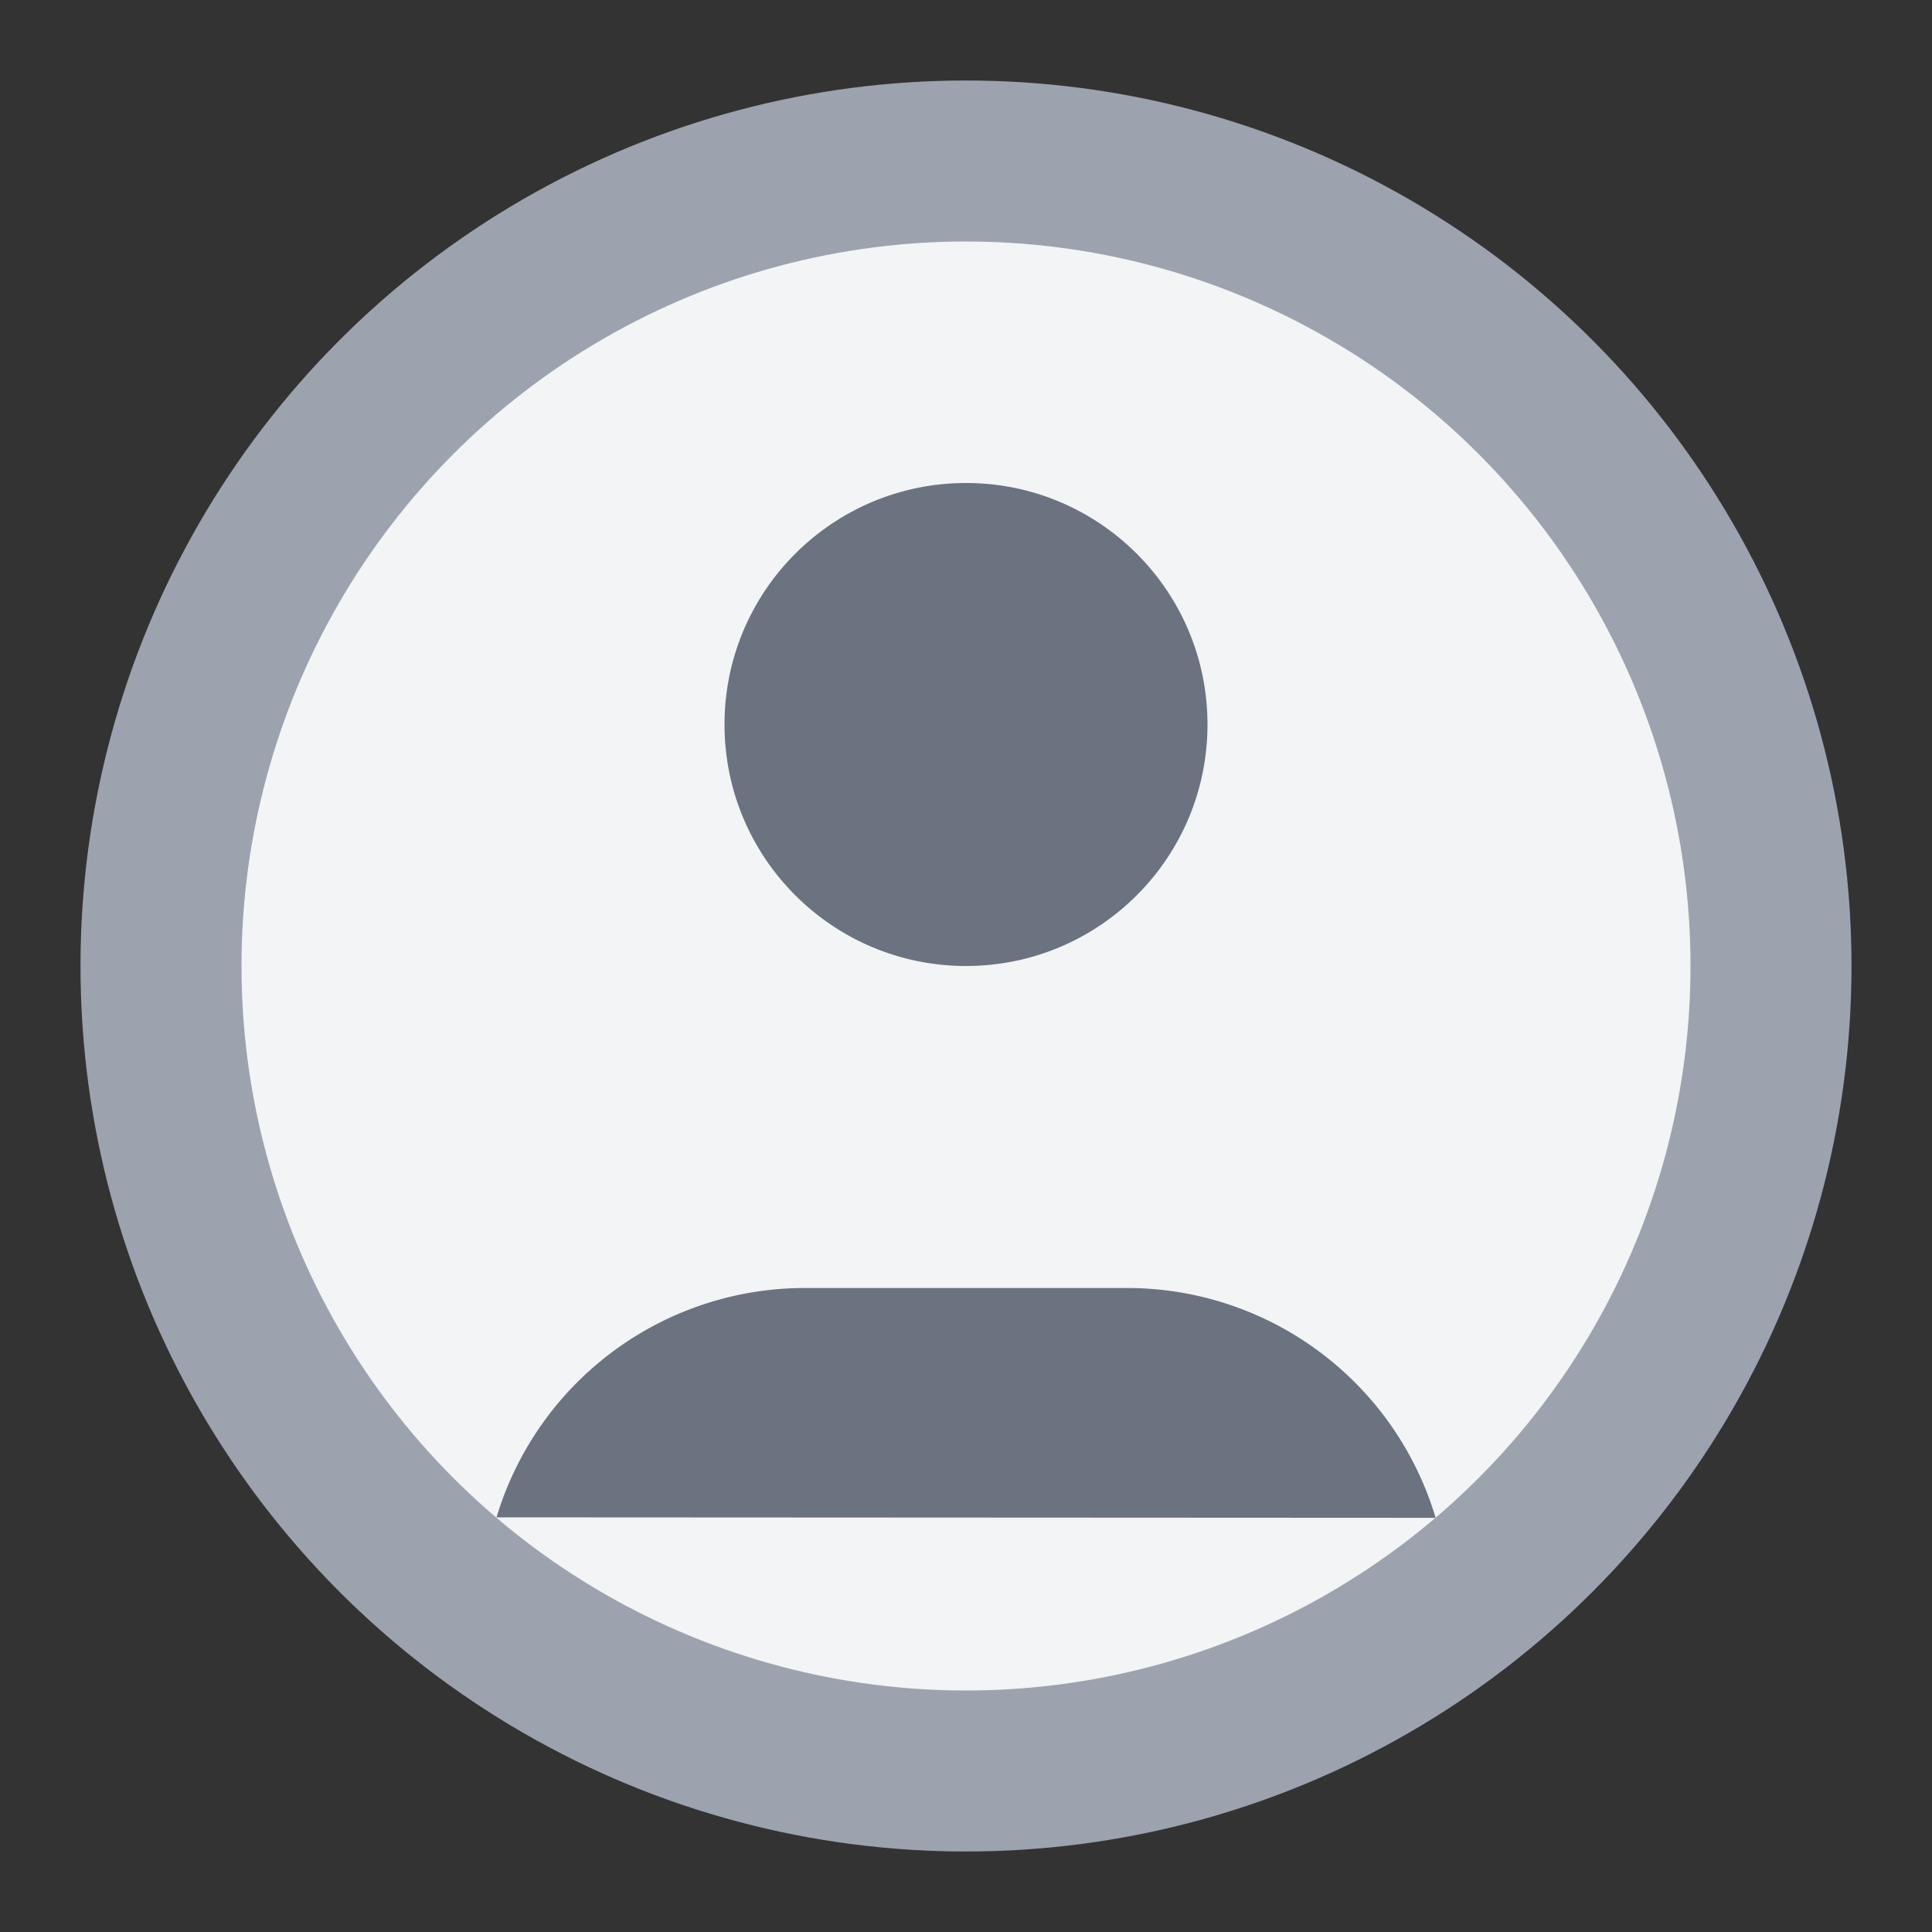
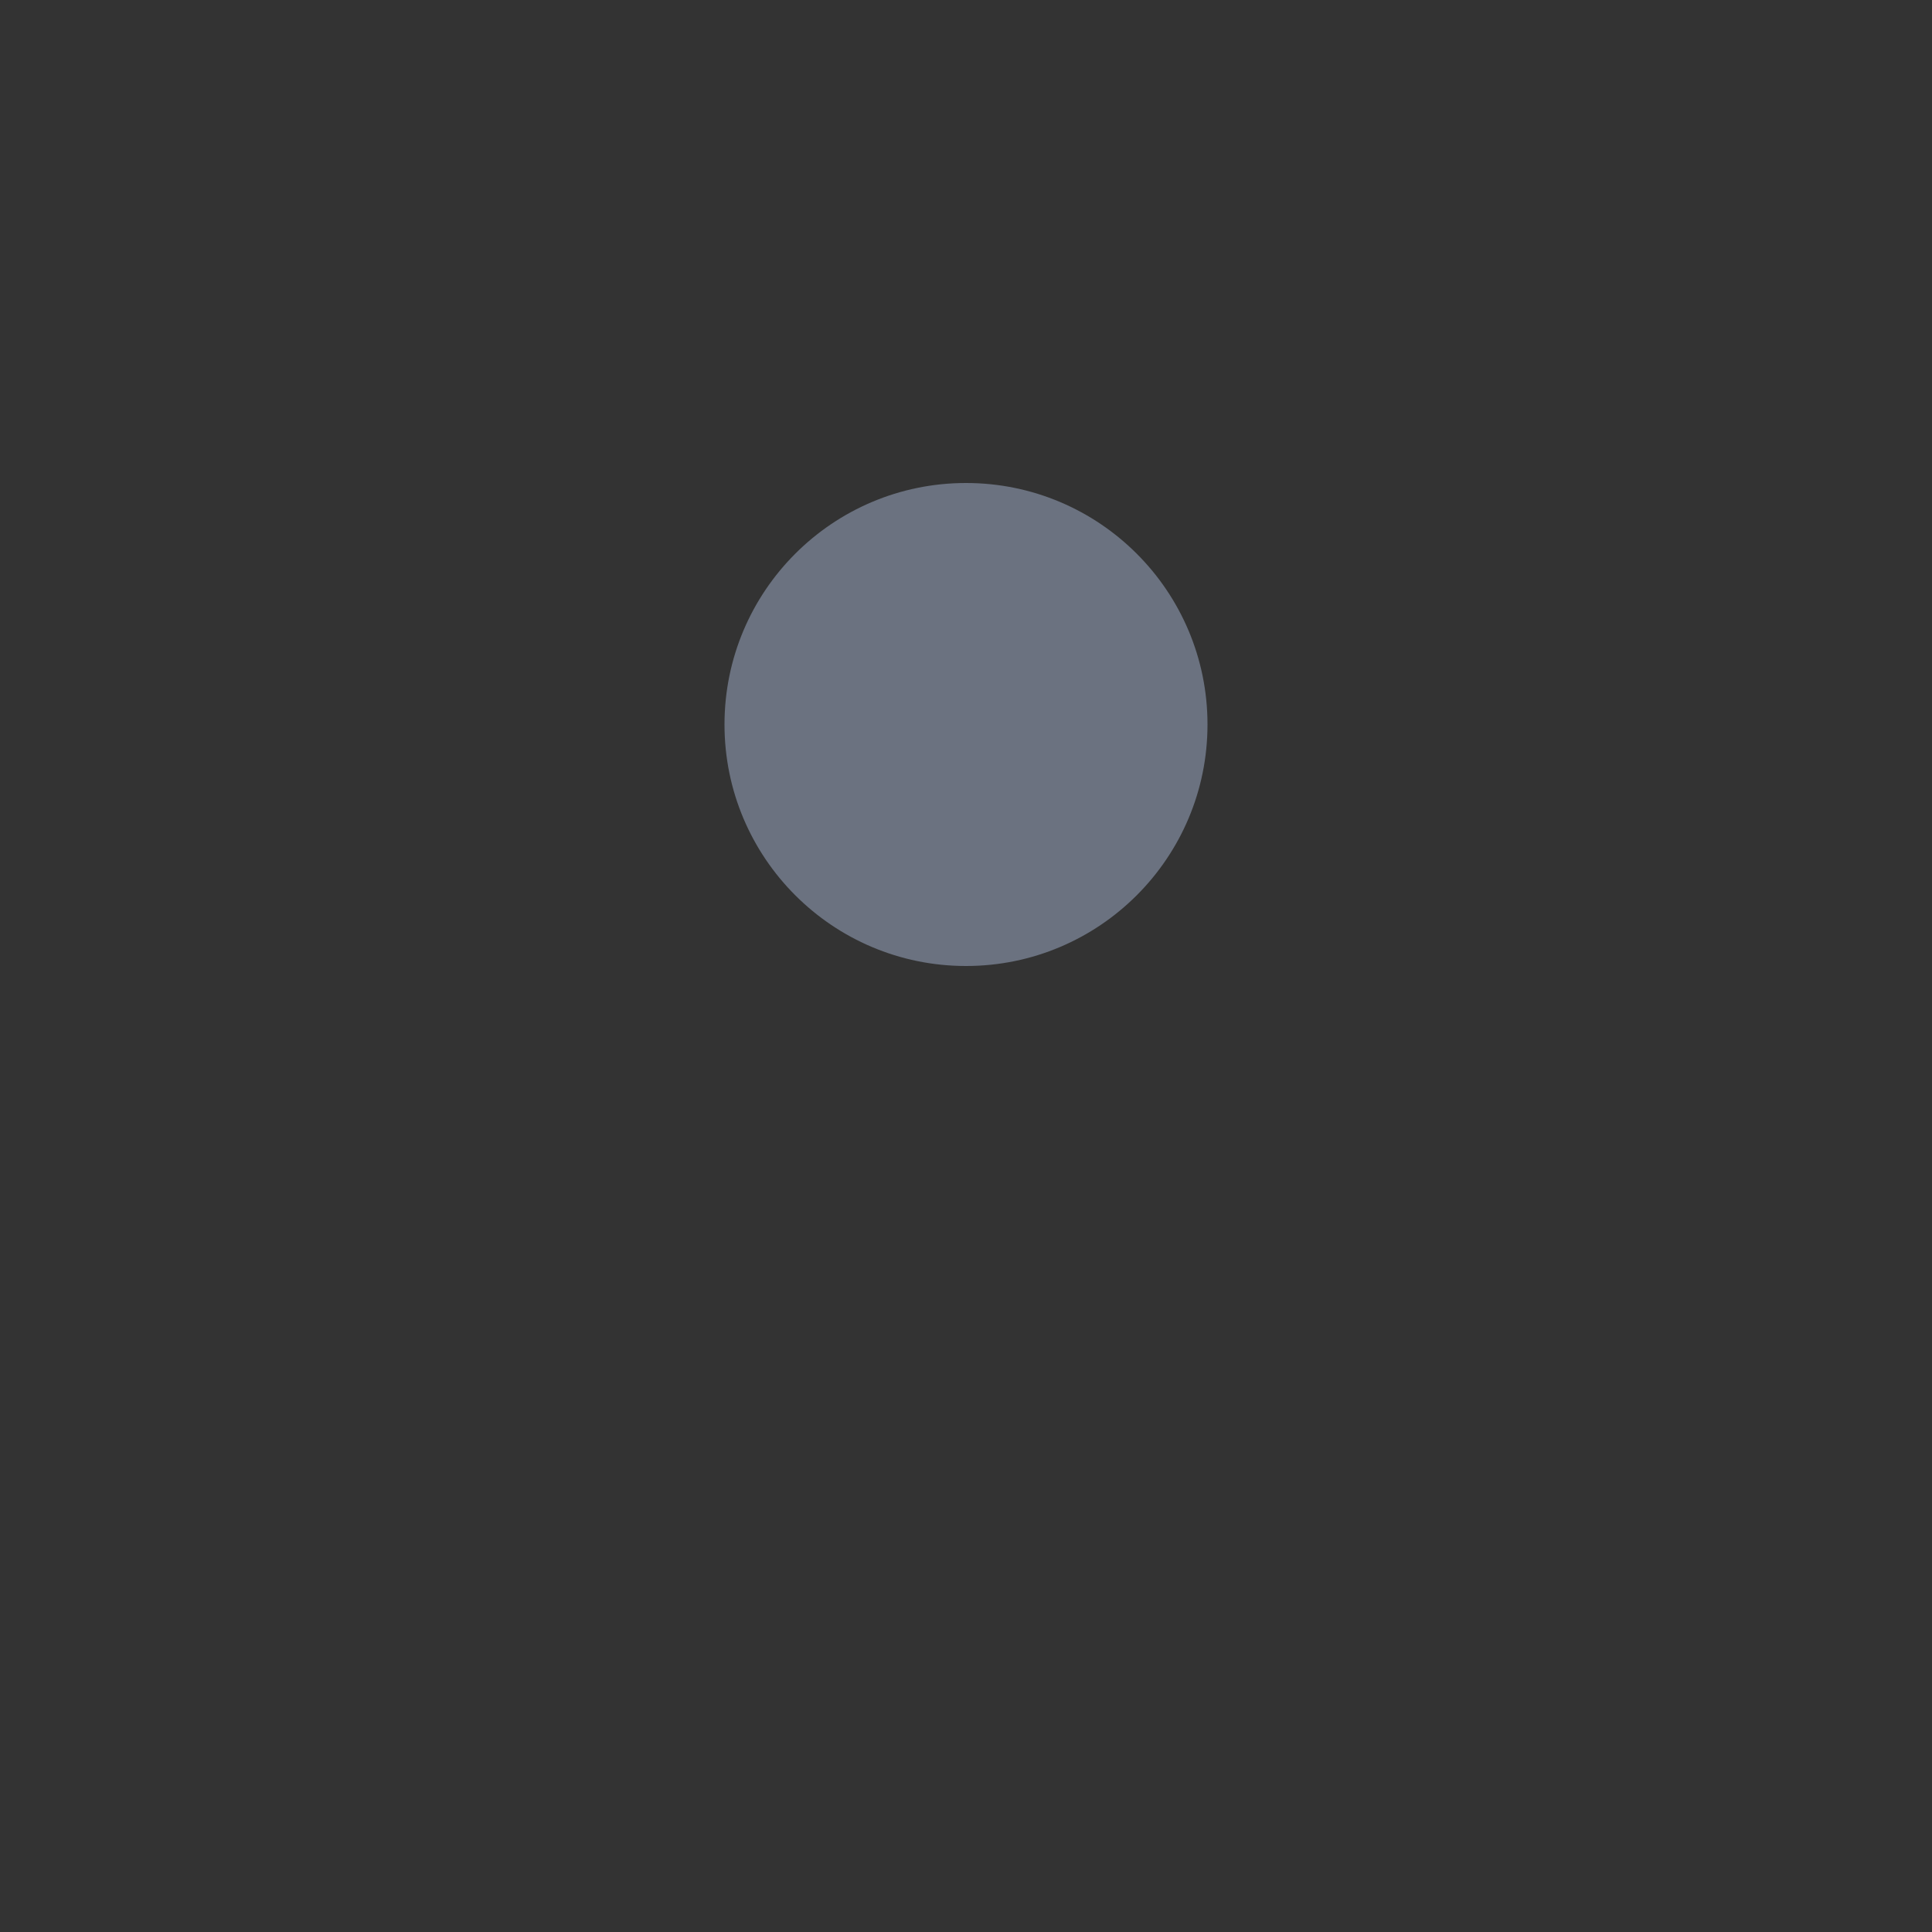
<svg xmlns="http://www.w3.org/2000/svg" viewBox="0 0 24 24" fill="none" stroke="currentColor" stroke-width="2" stroke-linecap="round" stroke-linejoin="round">
  <rect x="0" y="0" width="24" height="24" fill="#333333" stroke="none" />
-   <circle cx="12" cy="12" r="10" fill="#f3f4f6" stroke="#9ca3af" />
  <circle cx="12" cy="9" r="3" fill="#6b7280" stroke="none" />
-   <path d="M6.168 18.849A4 4 0 0 1 10 16h4a4 4 0 0 1 3.834 2.855" fill="#6b7280" stroke="none" />
</svg>